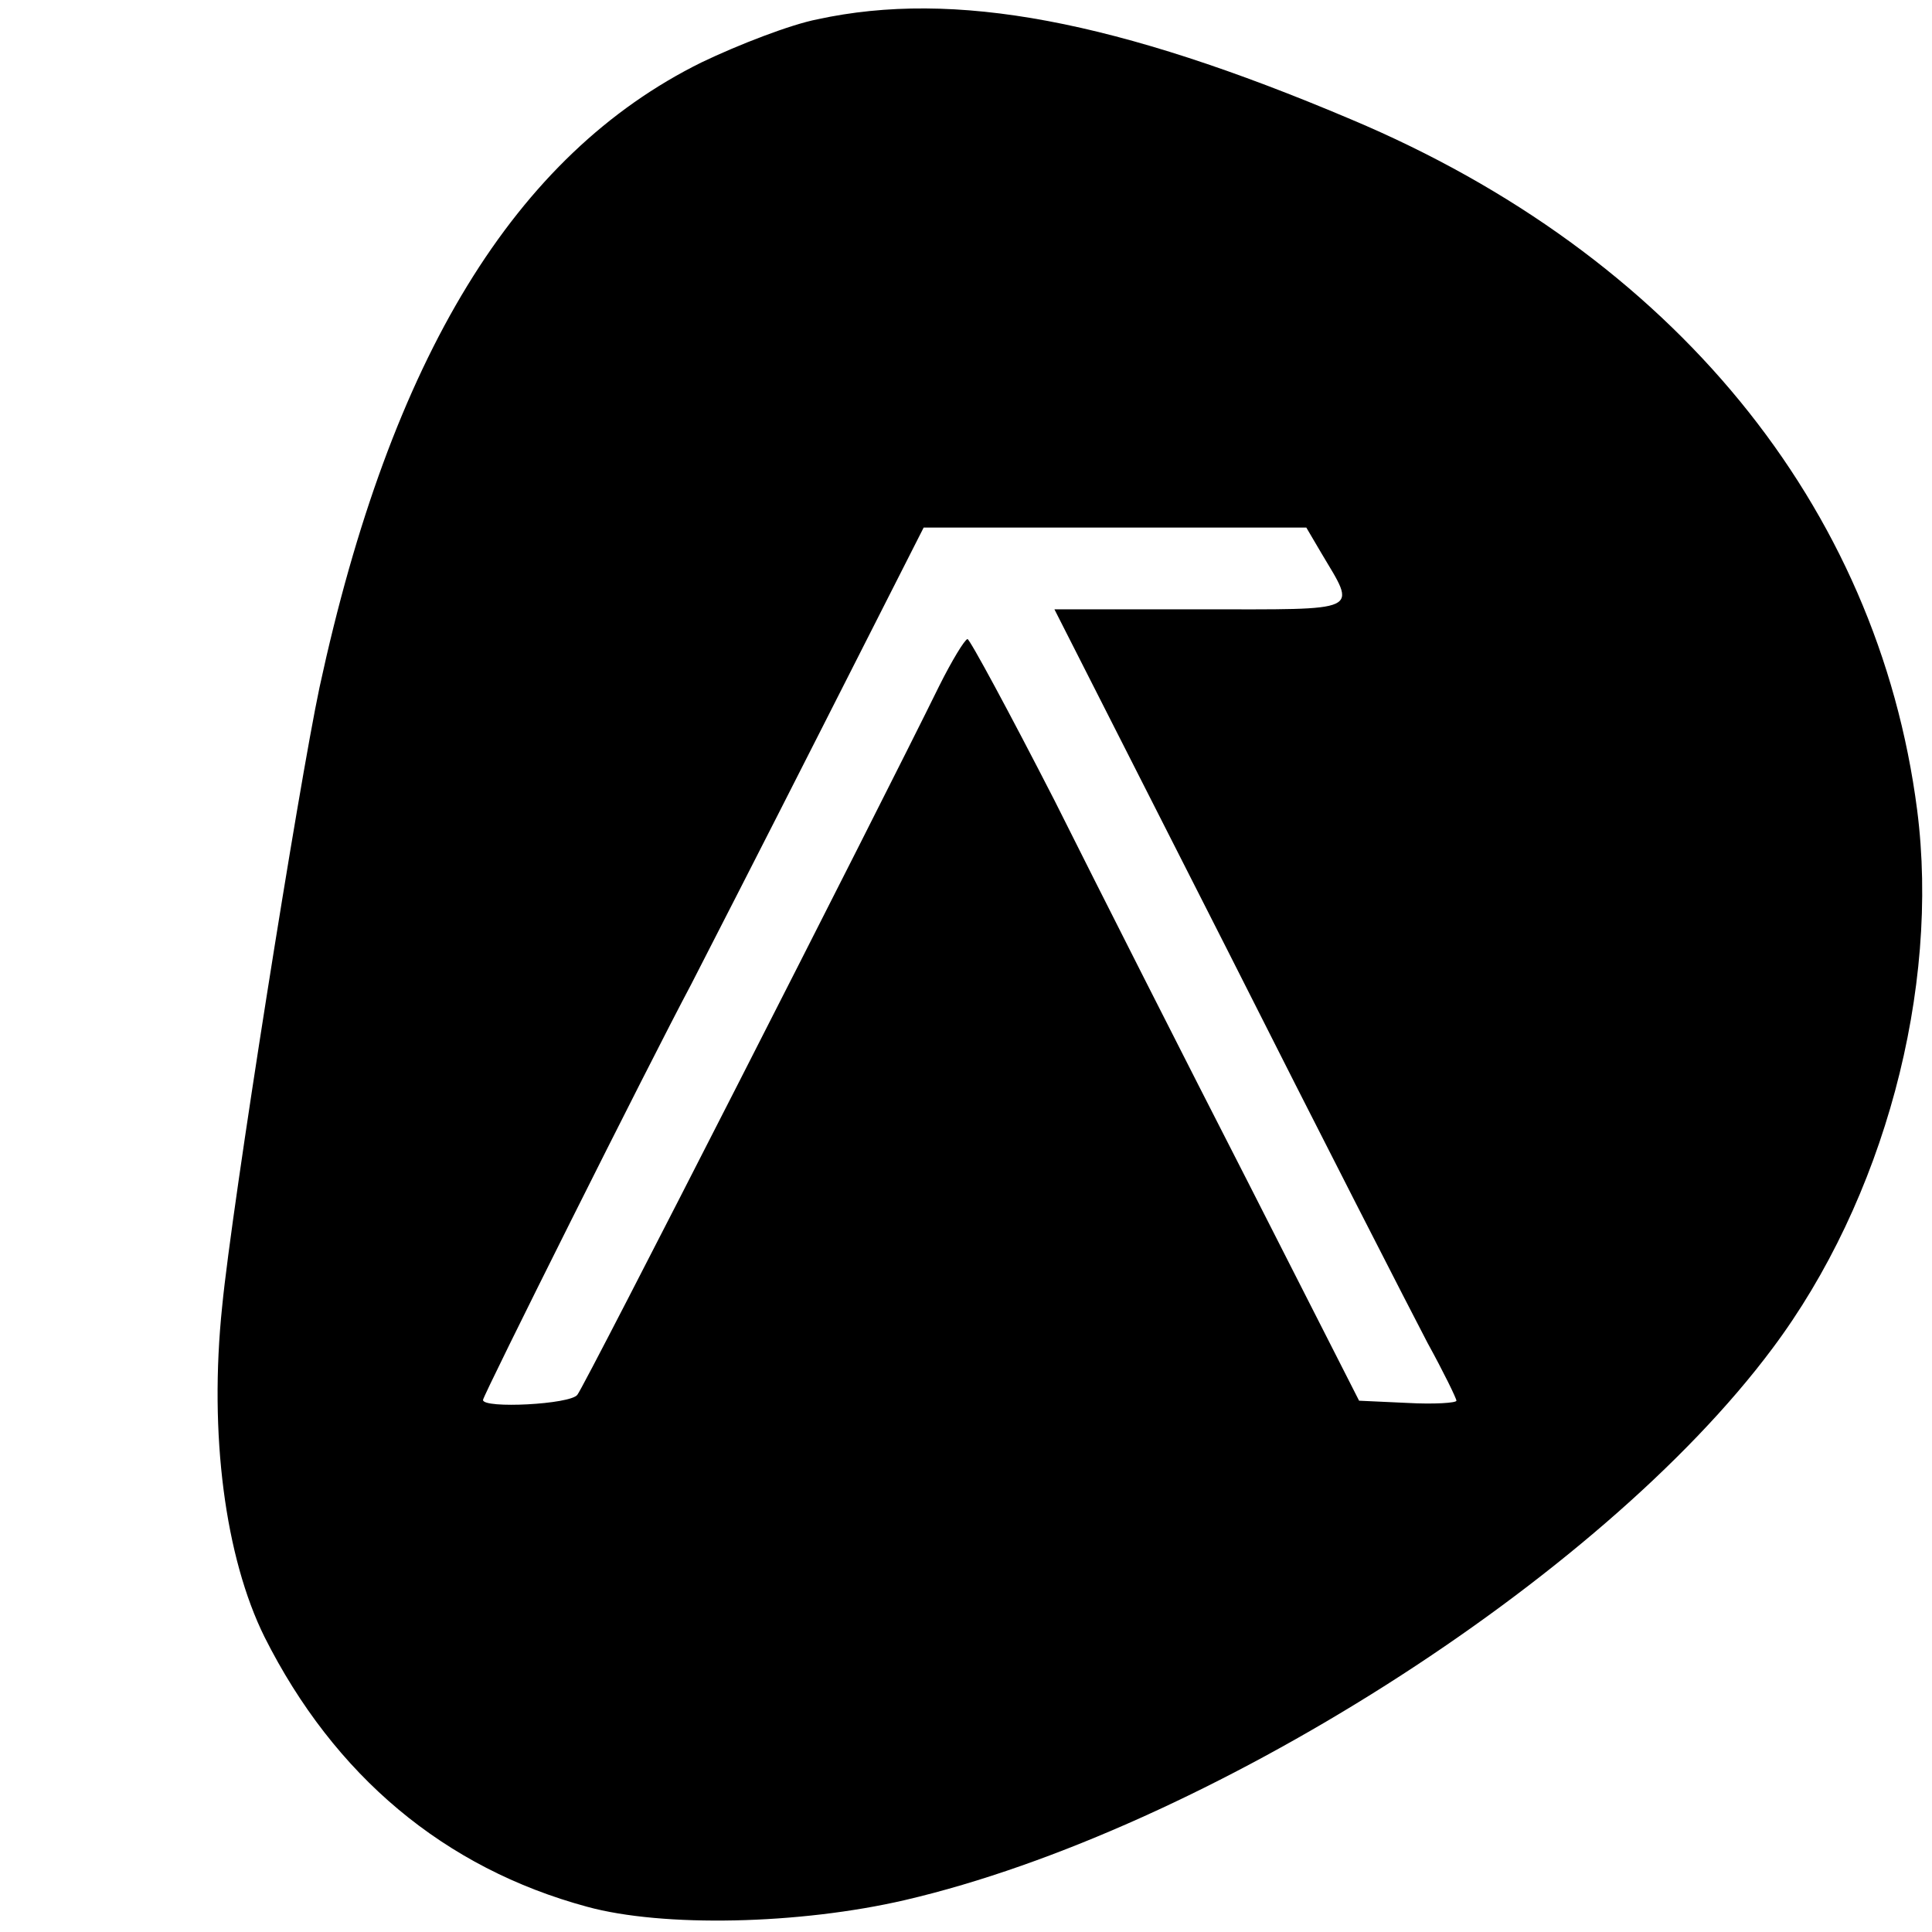
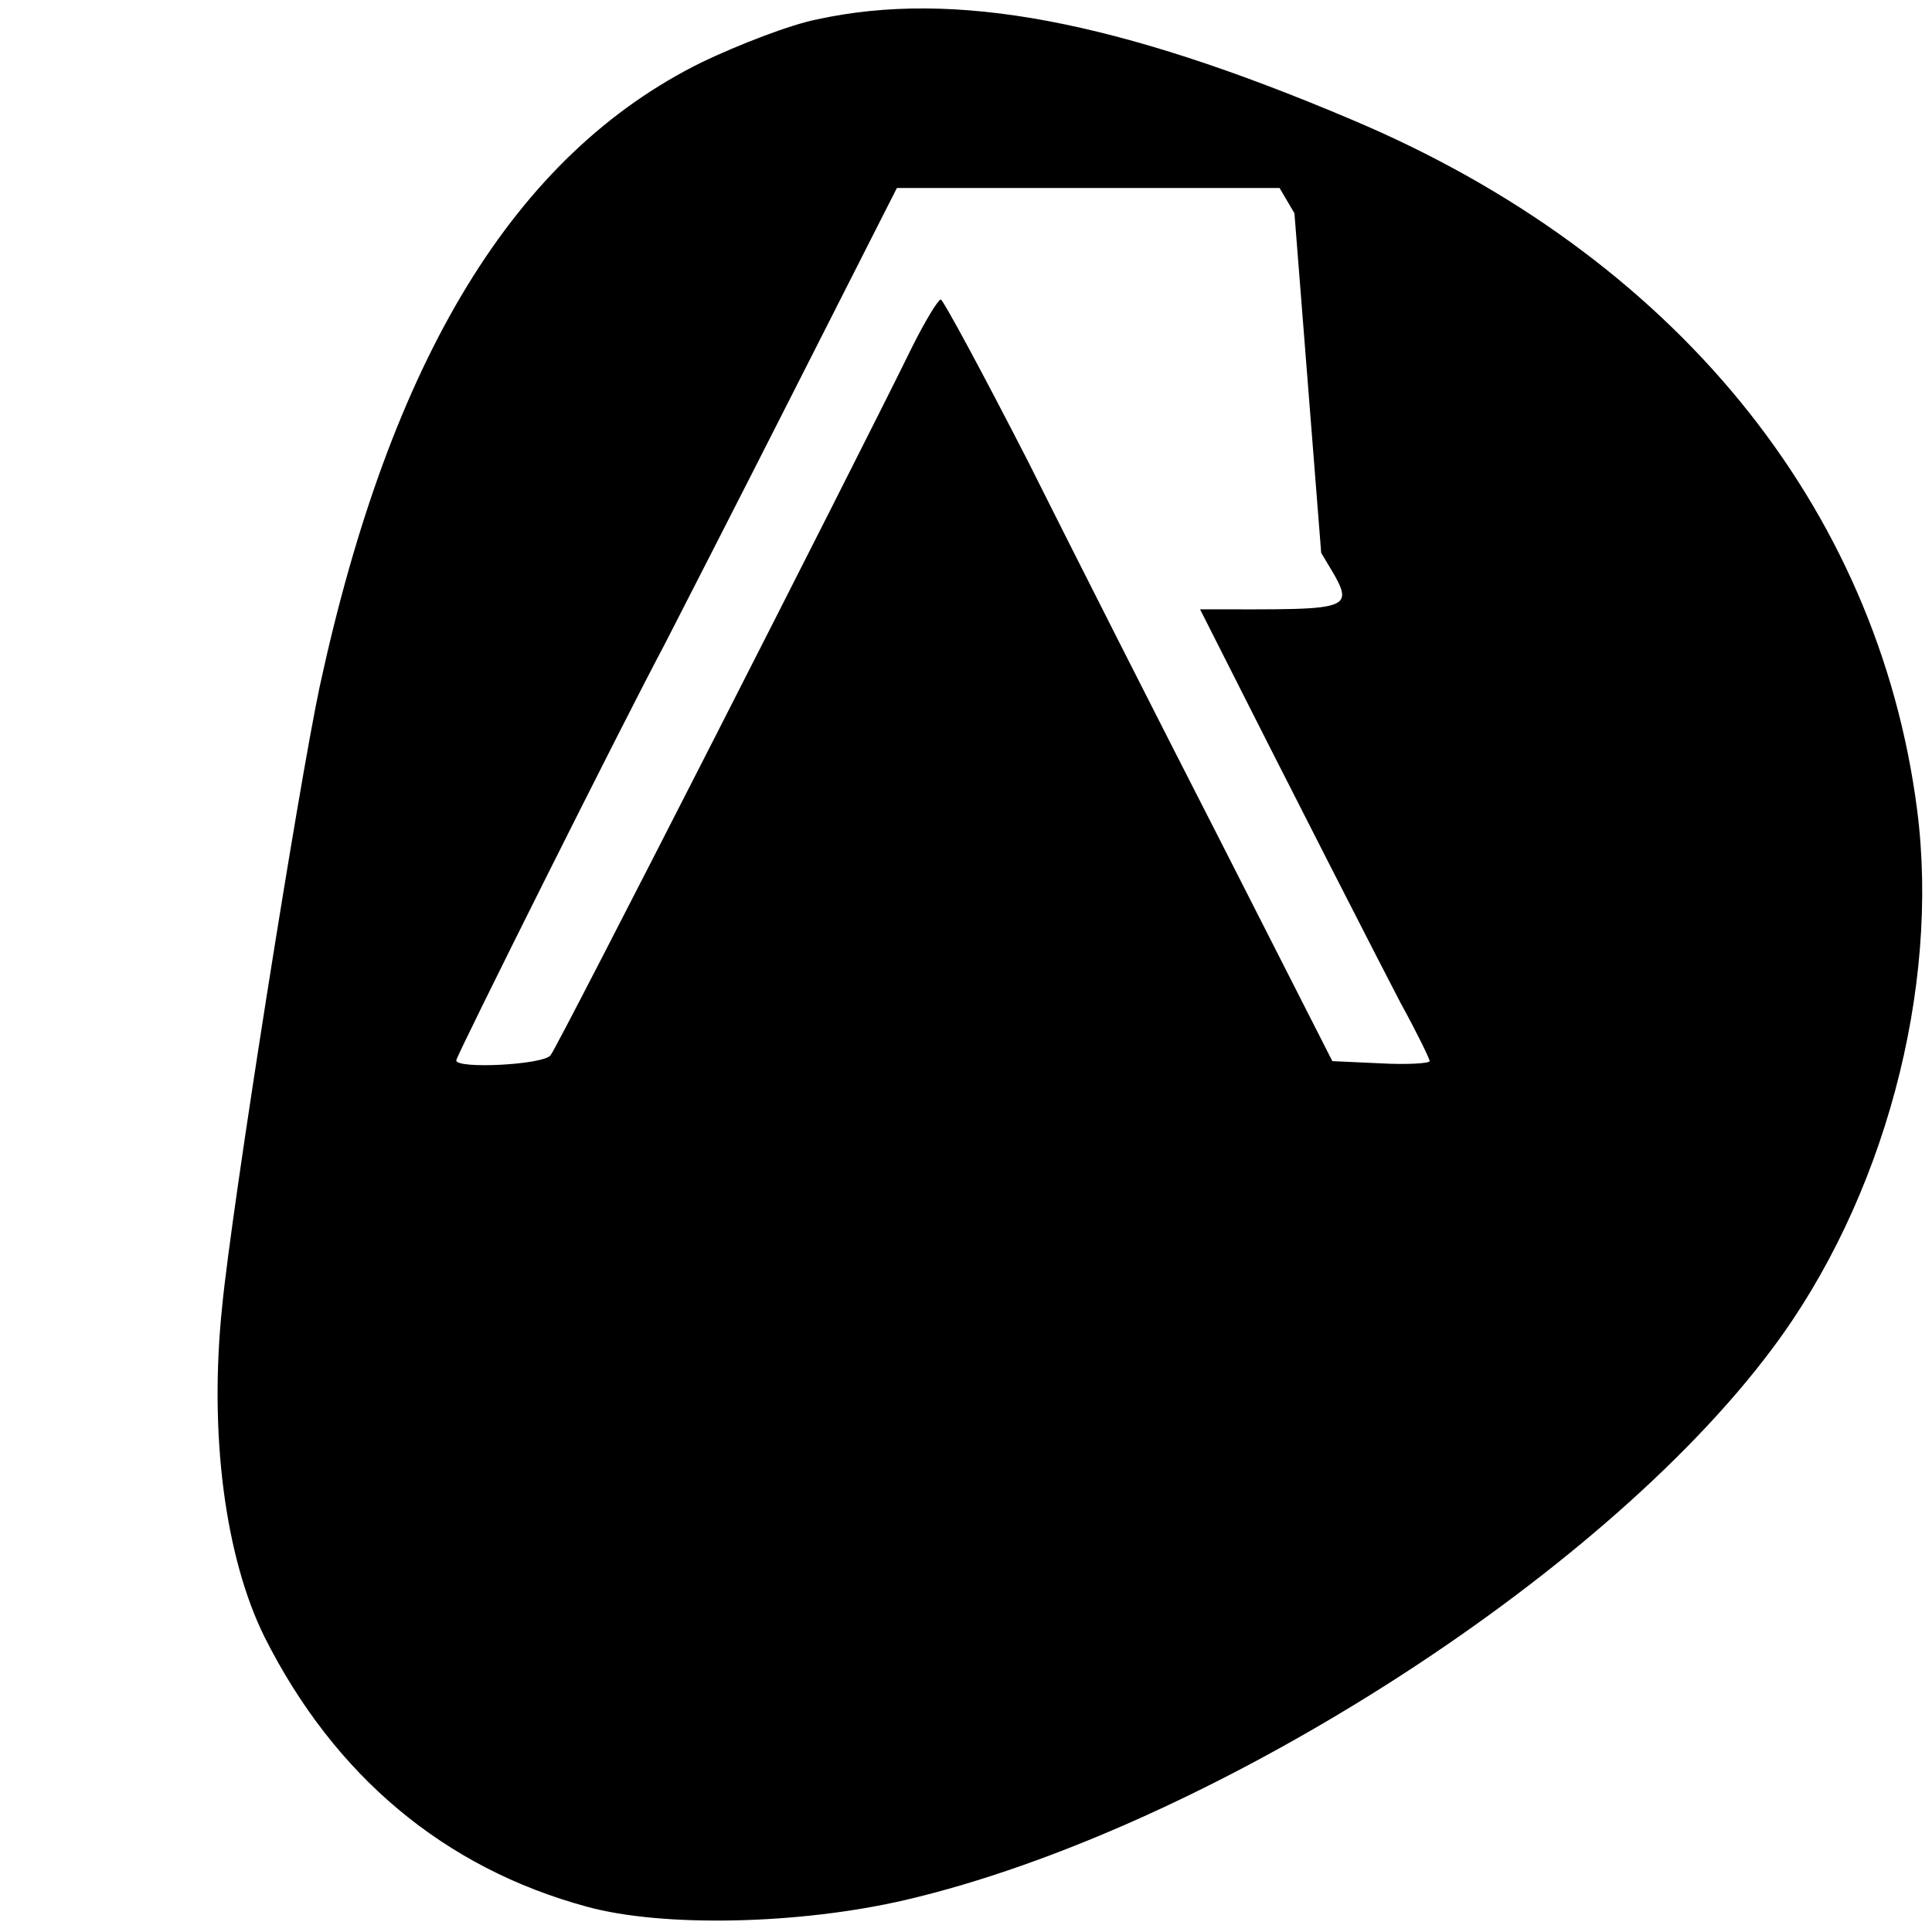
<svg xmlns="http://www.w3.org/2000/svg" version="1.0" width="260pt" height="260pt" viewBox="0 0 260 260" preserveAspectRatio="xMidYMid meet">
  <g transform="translate(0,260) scale(0.1,-0.1)" fill="#000000" stroke="none">
-     <path d="M1100 2574 c-36 -7 -106 -34 -156 -58 -251 -124 -418 -397 -514 -841 -28 -132 -118 -698 -131 -833 -18 -172 4 -338 57 -445 94 -187 242 -311 434 -363 102 -28 286 -24 428 9 403 94 935 431 1167 742 150 200 226 484 195 725 -53 410 -329 747 -761 929 -316 134 -535 175 -719 135z m678 -718 c48 -81 58 -76 -163 -76 l-196 0 232 -457 c127 -252 249 -490 270 -530 22 -40 39 -75 39 -78 0 -3 -30 -5 -66 -3 l-65 3 -150 295 c-83 162 -200 393 -260 513 -61 119 -114 217 -117 217 -4 -1 -21 -29 -38 -63 -80 -163 -478 -944 -487 -954 -9 -13 -127 -19 -127 -7 0 6 223 452 280 559 20 39 99 193 175 343 l138 272 258 0 257 0 20 -34z" />
+     <path d="M1100 2574 c-36 -7 -106 -34 -156 -58 -251 -124 -418 -397 -514 -841 -28 -132 -118 -698 -131 -833 -18 -172 4 -338 57 -445 94 -187 242 -311 434 -363 102 -28 286 -24 428 9 403 94 935 431 1167 742 150 200 226 484 195 725 -53 410 -329 747 -761 929 -316 134 -535 175 -719 135z m678 -718 c48 -81 58 -76 -163 -76 c127 -252 249 -490 270 -530 22 -40 39 -75 39 -78 0 -3 -30 -5 -66 -3 l-65 3 -150 295 c-83 162 -200 393 -260 513 -61 119 -114 217 -117 217 -4 -1 -21 -29 -38 -63 -80 -163 -478 -944 -487 -954 -9 -13 -127 -19 -127 -7 0 6 223 452 280 559 20 39 99 193 175 343 l138 272 258 0 257 0 20 -34z" />
  </g>
</svg>